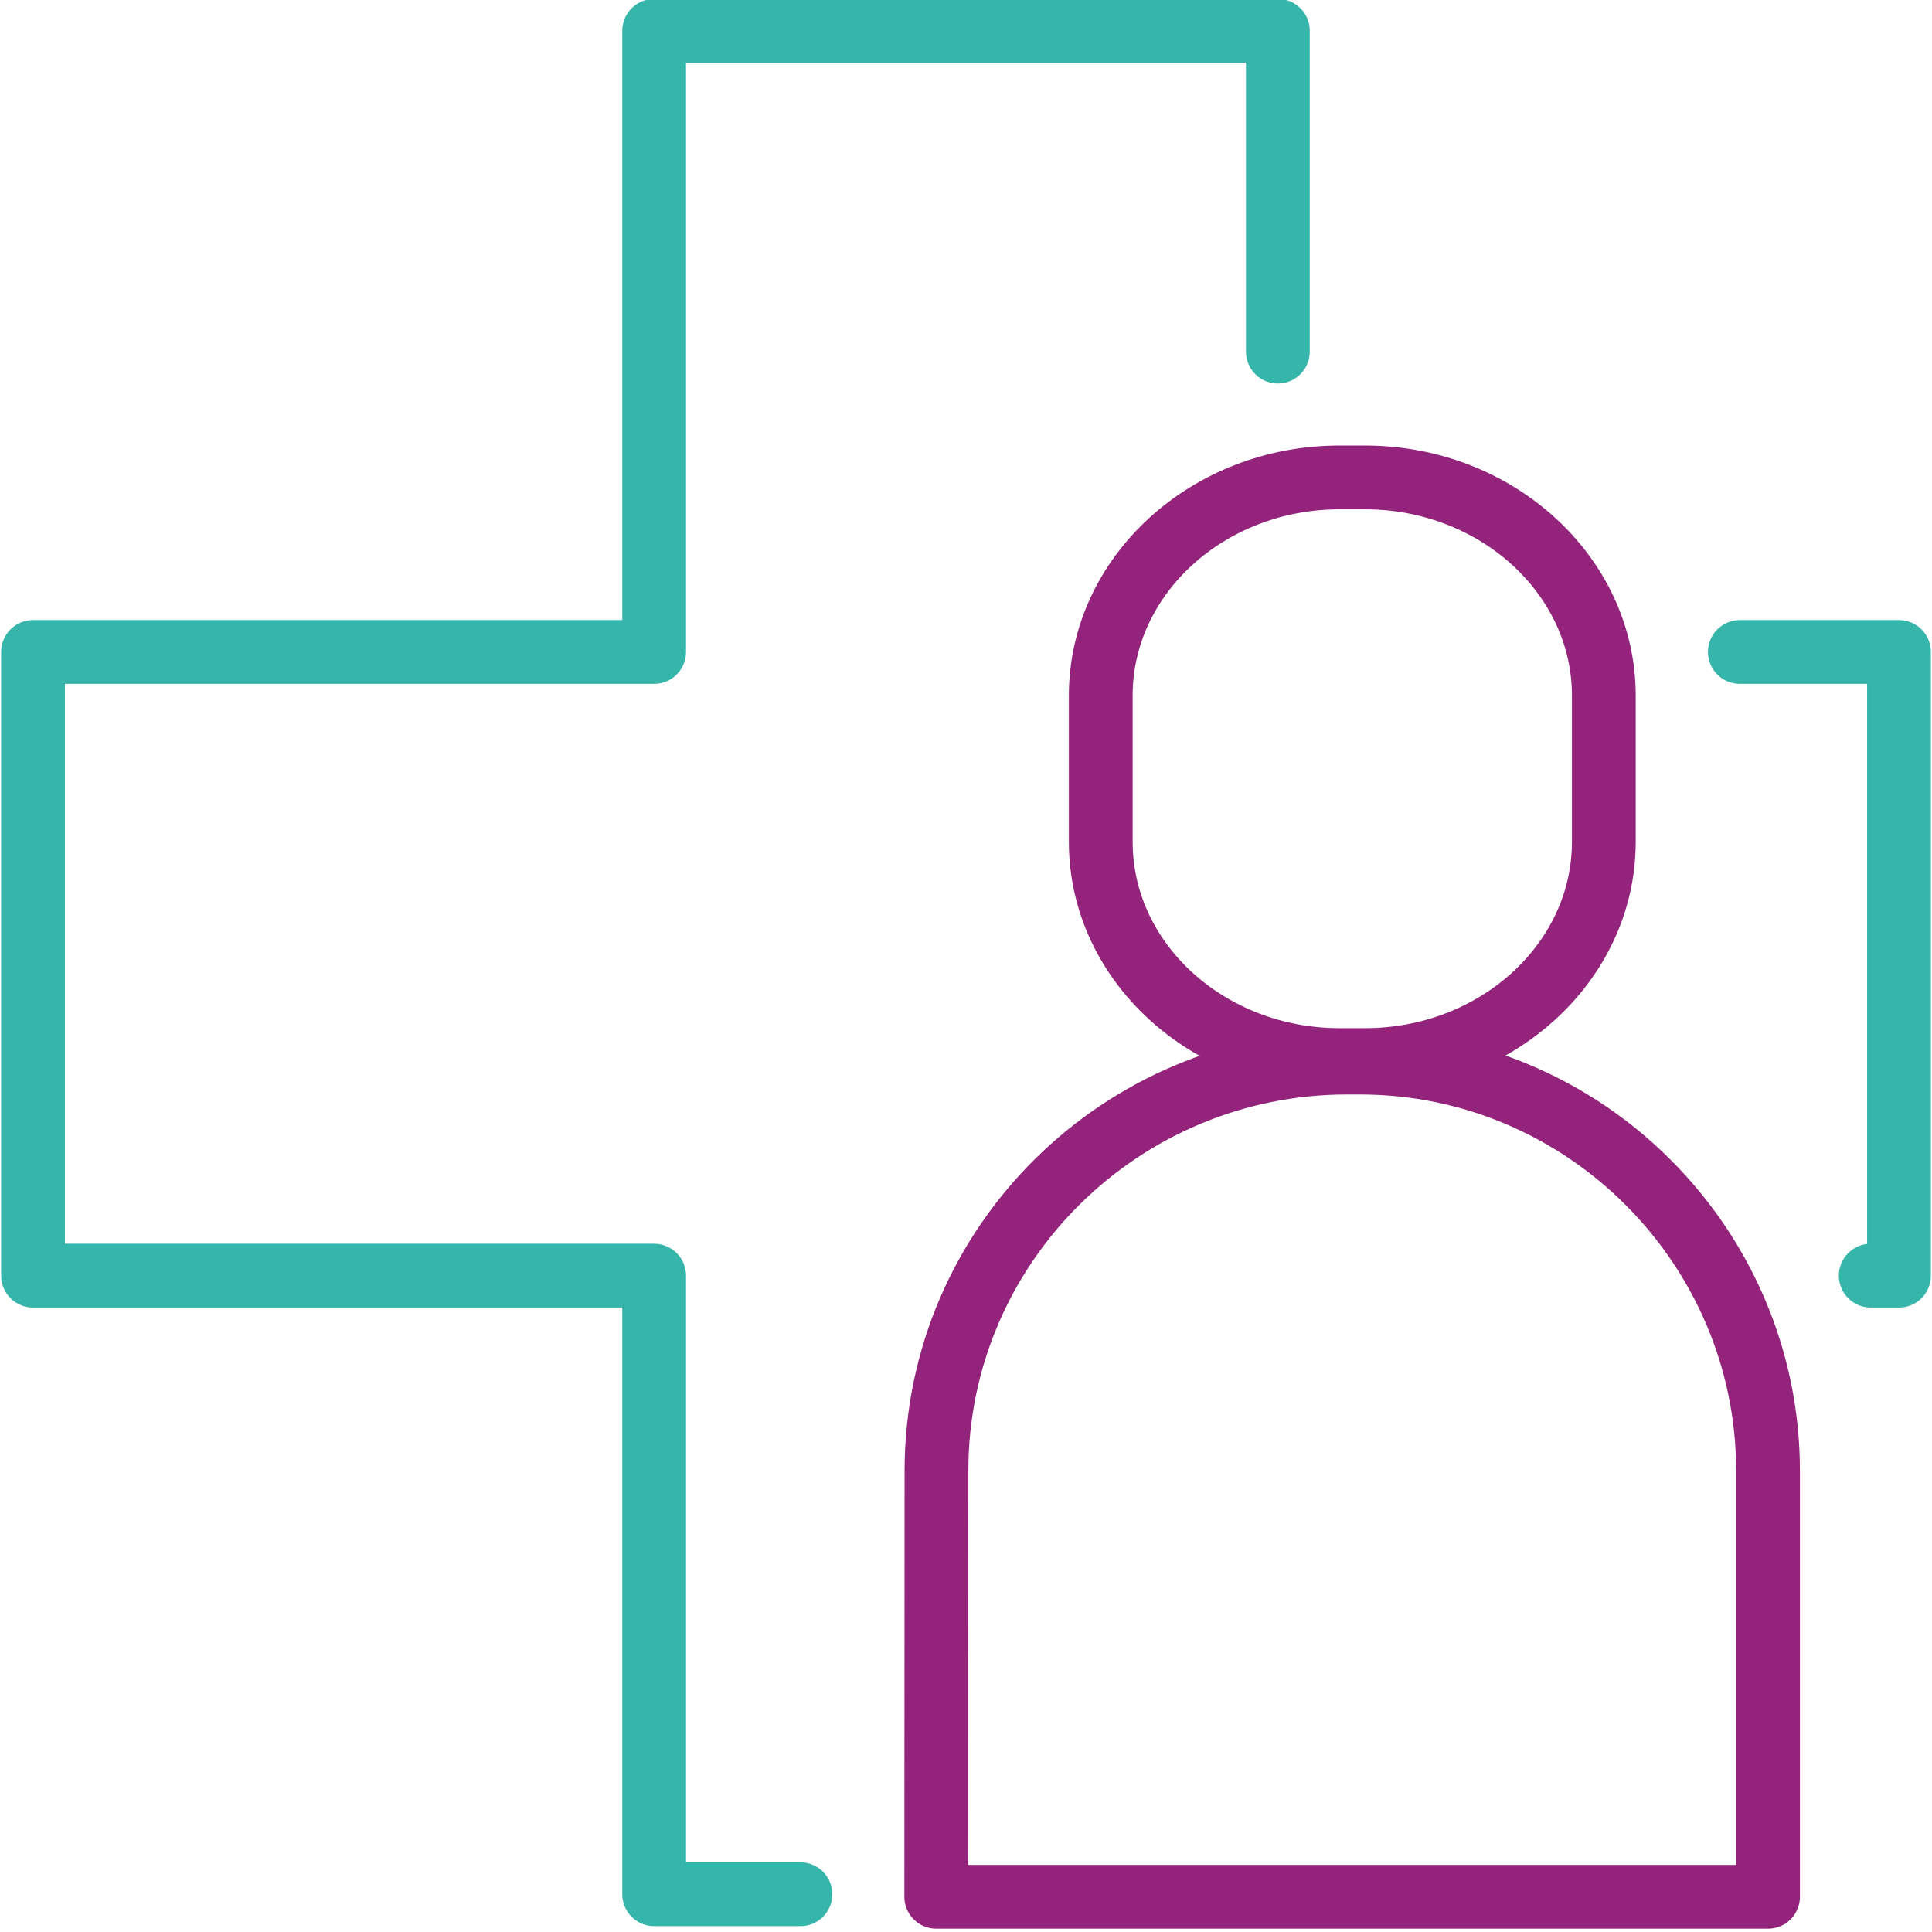
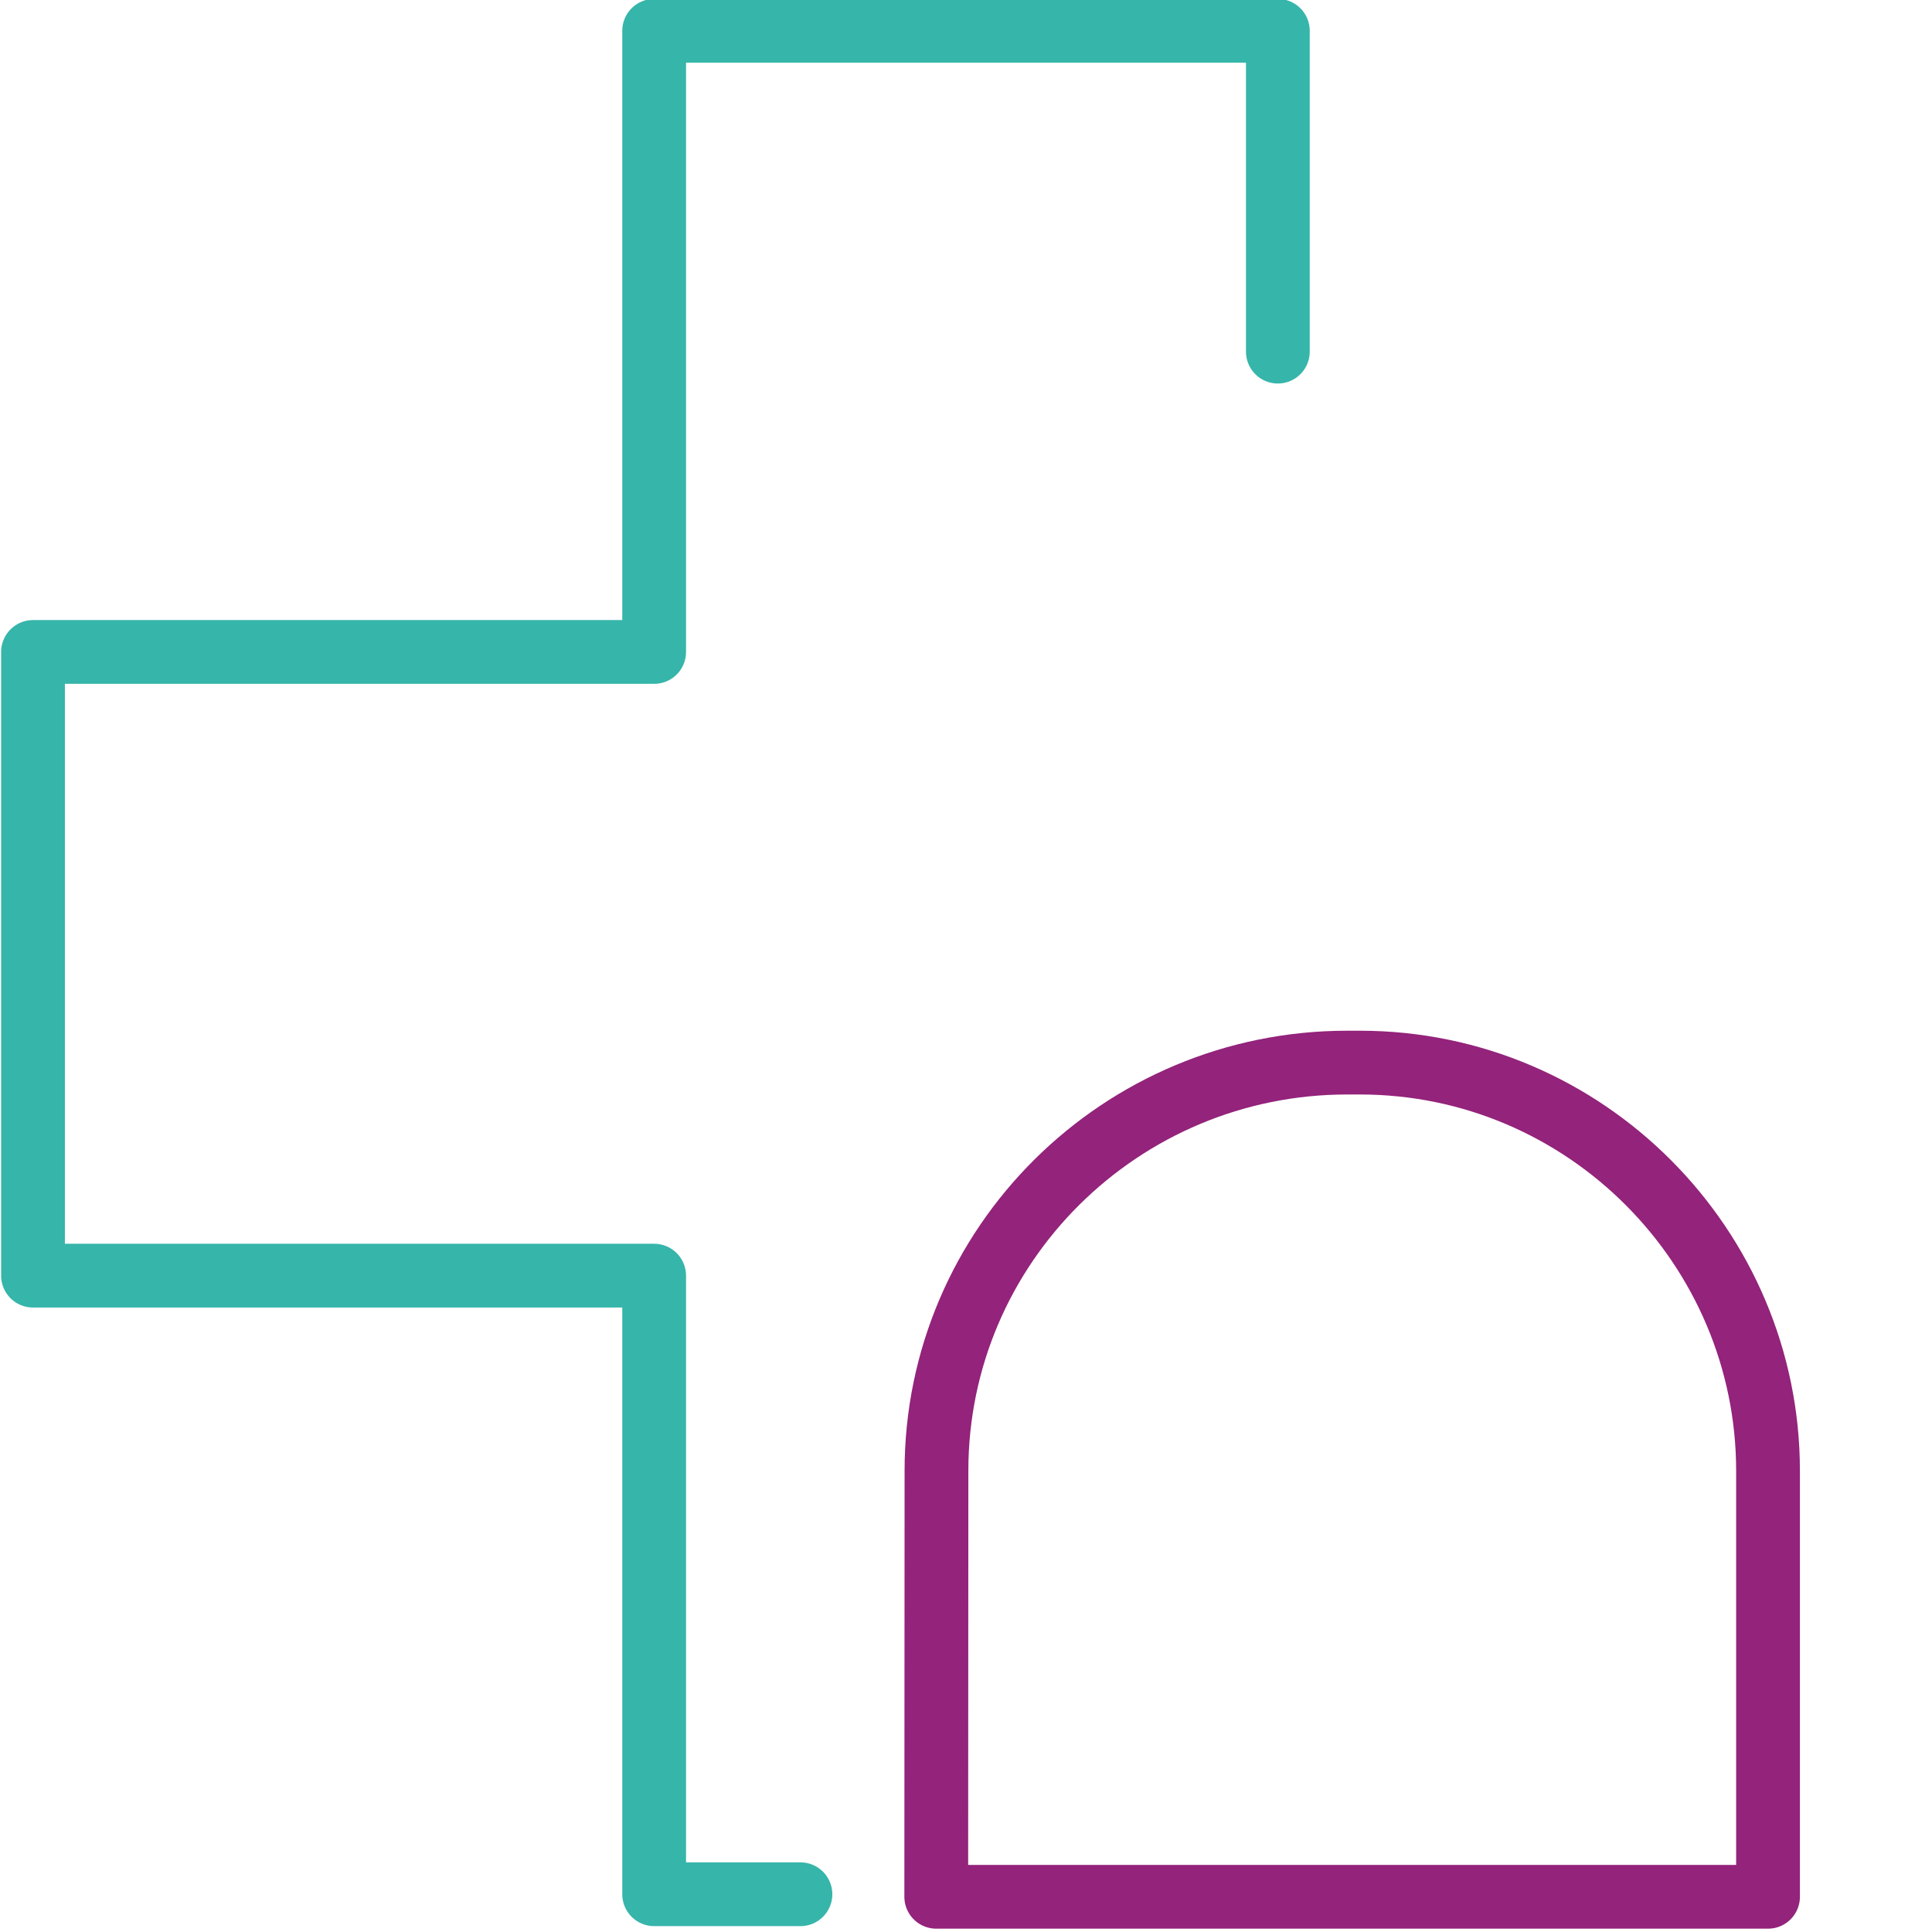
<svg xmlns="http://www.w3.org/2000/svg" id="Laag_1" data-name="Laag 1" viewBox="0 0 439 439">
  <defs>
    <style>.cls-1,.cls-2{fill:none;stroke-linejoin:round;stroke-width:14.49px;}.cls-1{stroke:#93237b;}.cls-2{stroke:#36b5aa;stroke-linecap:round;}</style>
  </defs>
-   <path class="cls-1" d="M304.36,240.87c-29.75,0-54.24-22.16-54.24-49.57V158.05c0-27.41,24.49-49.57,54.24-49.57h5.83c29.74,0,54.24,22.16,54.24,49.57V191.3c0,27.41-24.5,49.57-54.24,49.57Z" />
  <path class="cls-1" d="M212.79,334.19c0-51.33,42-92.74,93.32-92.74H309c51.33,0,92.74,42,92.74,92.74V431h-189Z" />
  <polyline class="cls-2" points="290.36 79.9 290.36 7 148.64 7 148.64 148.14 7.5 148.14 7.5 289.86 148.64 289.86 148.64 430.42 181.88 430.42" />
-   <polyline class="cls-2" points="395.34 148.14 431.5 148.14 431.5 289.86 425.08 289.86" />
</svg>